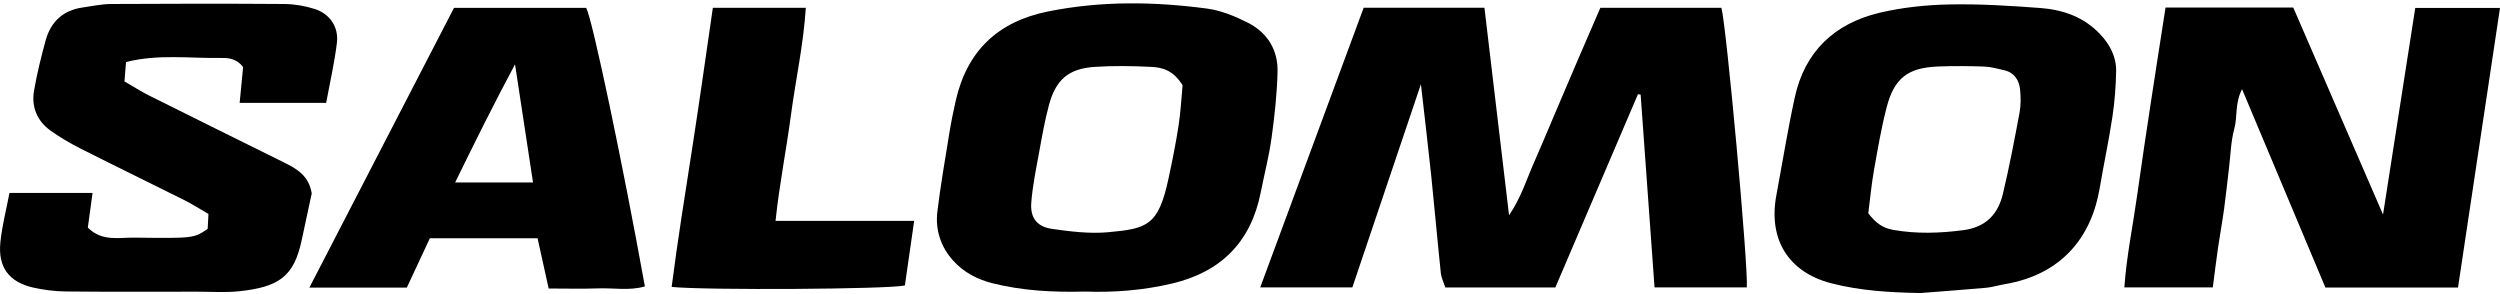
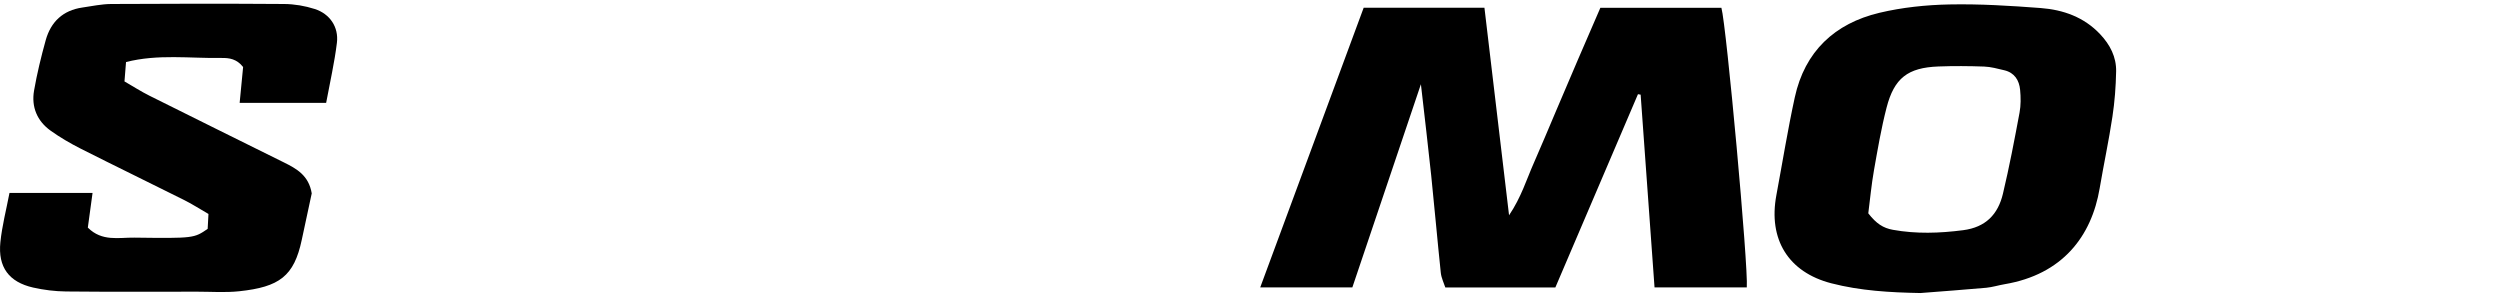
<svg xmlns="http://www.w3.org/2000/svg" width="383" height="45" viewBox="0 0 383 45" fill="none">
  <g clip-path="url(#clip0_698_19)">
    <path d="M208.921 1.181H227.415C228.656 11.63 229.884 22.016 231.188 32.983C233.068 30.195 233.861 27.49 234.987 24.958C236.145 22.336 237.238 19.688 238.364 17.047C239.489 14.412 240.608 11.771 241.74 9.136C242.866 6.508 244.01 3.892 245.174 1.2H263.72C264.487 3.931 267.87 40.952 267.608 44.034H253.475C252.765 34.154 252.055 24.325 251.346 14.502C251.211 14.476 251.077 14.45 250.936 14.431C246.728 24.267 242.527 34.109 238.28 44.04H221.423C221.212 43.375 220.822 42.608 220.732 41.809C220.208 36.846 219.78 31.871 219.262 26.902C218.801 22.483 218.27 18.07 217.682 12.903C214.043 23.679 210.628 33.808 207.181 44.028H193.067C198.382 29.664 203.619 15.499 208.921 1.168V1.181Z" fill="black" />
-     <path d="M331.763 1.155H351.326C355.802 11.477 360.304 21.85 365.081 32.868C366.789 21.939 368.394 11.618 370.018 1.219H383C380.852 15.538 378.716 29.735 376.567 44.047H356.25C352.125 34.224 347.904 24.184 343.485 13.664C342.36 15.813 342.807 17.866 342.302 19.695C341.771 21.619 341.733 23.679 341.49 25.674C341.234 27.778 341.023 29.895 340.735 31.992C340.46 33.987 340.089 35.964 339.802 37.959C339.514 39.935 339.277 41.917 339.002 44.034H325.451C325.784 39.257 326.756 34.614 327.408 29.946C328.08 25.118 328.815 20.296 329.544 15.474C330.254 10.773 331.002 6.073 331.763 1.155Z" fill="black" />
    <path d="M294.16 44.891C289.562 44.807 285.008 44.551 280.557 43.4C273.958 41.693 270.875 36.66 272.141 29.894C273.075 24.899 273.881 19.873 274.962 14.911C276.496 7.876 281.075 3.591 287.931 1.96C291.41 1.135 295.055 0.752 298.643 0.681C303.305 0.586 307.979 0.88 312.635 1.231C316.082 1.494 319.267 2.613 321.742 5.241C323.264 6.853 324.236 8.733 324.191 10.939C324.146 13.261 323.973 15.595 323.622 17.89C323.072 21.555 322.291 25.181 321.671 28.839C320.424 36.219 315.96 42.051 307.103 43.541C306.163 43.701 305.242 43.995 304.302 44.085C300.919 44.392 297.536 44.628 294.153 44.897L294.16 44.891ZM286.217 32.676C287.451 34.268 288.506 34.94 289.996 35.208C293.59 35.854 297.133 35.733 300.747 35.266C304.219 34.818 306.099 32.829 306.847 29.689C307.826 25.577 308.619 21.421 309.393 17.264C309.604 16.132 309.591 14.923 309.482 13.766C309.342 12.301 308.625 11.137 307.071 10.767C306.048 10.523 305.006 10.236 303.97 10.197C301.635 10.114 299.295 10.095 296.961 10.184C292.286 10.364 290.195 11.95 289.024 16.484C288.206 19.649 287.656 22.892 287.087 26.115C286.703 28.282 286.505 30.482 286.223 32.669L286.217 32.676Z" fill="black" />
-     <path d="M166.259 44.667C161.322 44.795 156.667 44.546 152.1 43.408C149.792 42.832 147.694 41.751 146.089 39.999C144.139 37.876 143.262 35.241 143.608 32.383C144.094 28.392 144.785 24.421 145.43 20.449C145.699 18.78 146.038 17.117 146.409 15.467C148.129 7.825 152.855 3.317 160.529 1.763C168.644 0.119 176.792 0.235 184.926 1.315C187.075 1.603 189.224 2.492 191.181 3.483C194.148 4.992 195.798 7.64 195.721 10.978C195.638 14.355 195.273 17.744 194.807 21.095C194.417 23.922 193.694 26.697 193.138 29.505C191.635 37.076 187.056 41.655 179.599 43.427C175.129 44.488 170.589 44.827 166.259 44.667ZM181.166 13.057C179.689 10.671 177.968 10.319 176.287 10.243C173.422 10.102 170.537 10.057 167.679 10.249C163.701 10.518 161.751 12.2 160.702 16.088C160.069 18.435 159.647 20.839 159.212 23.238C158.739 25.834 158.189 28.443 157.99 31.065C157.818 33.393 158.873 34.736 161.181 35.068C164.002 35.471 166.911 35.829 169.719 35.58C175.749 35.036 177.476 34.576 179.017 27.343C179.593 24.651 180.143 21.952 180.558 19.234C180.891 17.053 181 14.841 181.172 13.063L181.166 13.057Z" fill="black" />
    <path d="M49.958 15.761H36.714C36.906 13.798 37.085 11.944 37.245 10.268C36.266 9.021 35.122 8.861 33.932 8.88C29.091 8.957 24.205 8.254 19.307 9.507C19.217 10.607 19.153 11.426 19.07 12.475C20.375 13.223 21.609 14.022 22.92 14.674C29.763 18.096 36.624 21.472 43.48 24.875C45.411 25.834 47.298 26.851 47.758 29.626C47.298 31.775 46.754 34.263 46.23 36.744C45.047 42.327 42.802 43.964 36.631 44.622C34.52 44.846 32.372 44.686 30.242 44.686C23.534 44.686 16.819 44.725 10.111 44.654C8.429 44.635 6.715 44.424 5.071 44.053C1.369 43.209 -0.333 40.926 0.058 37.108C0.313 34.601 0.959 32.139 1.452 29.562H14.178C13.916 31.487 13.679 33.227 13.455 34.87C15.63 37.044 18.207 36.373 20.567 36.405C29.737 36.526 29.737 36.481 31.815 35.062C31.847 34.441 31.886 33.719 31.937 32.779C30.658 32.043 29.417 31.244 28.106 30.592C22.881 27.976 17.618 25.431 12.406 22.796C10.801 21.984 9.222 21.069 7.757 20.021C5.679 18.537 4.784 16.375 5.218 13.875C5.672 11.272 6.299 8.689 7.009 6.137C7.796 3.336 9.65 1.584 12.605 1.155C14.069 0.944 15.54 0.624 17.011 0.612C25.855 0.56 34.693 0.548 43.538 0.612C45.104 0.624 46.722 0.899 48.219 1.379C50.534 2.121 51.909 4.142 51.614 6.559C51.244 9.597 50.553 12.596 49.965 15.761H49.958Z" fill="black" />
-     <path d="M47.4 44.053C54.869 29.607 62.211 15.403 69.552 1.206H89.812C90.746 2.939 95.388 24.989 98.797 43.88C96.431 44.571 94.007 44.091 91.622 44.181C89.179 44.27 86.73 44.2 84.056 44.2C83.481 41.604 82.924 39.078 82.355 36.5H65.856C64.679 39.026 63.516 41.508 62.326 44.059H47.394L47.4 44.053ZM81.658 27.957C80.731 21.888 79.861 16.177 78.902 9.852C75.57 16.081 72.673 21.932 69.725 27.957H81.658Z" fill="black" />
-     <path d="M109.208 1.193H123.45C123.098 6.802 121.903 12.161 121.18 17.571C120.477 22.898 119.409 28.174 118.814 33.834H140.052C139.547 37.357 139.08 40.561 138.626 43.733C136.253 44.309 108.198 44.488 102.896 43.957C103.811 36.839 104.949 29.767 106.049 22.687C107.156 15.576 108.147 8.452 109.208 1.2V1.193Z" fill="black" />
  </g>
  <defs>
    <clipPath id="clip0_698_19">
      <rect width="383" height="44.382" fill="white" transform="translate(0 0.509)" />
    </clipPath>
  </defs>
</svg>